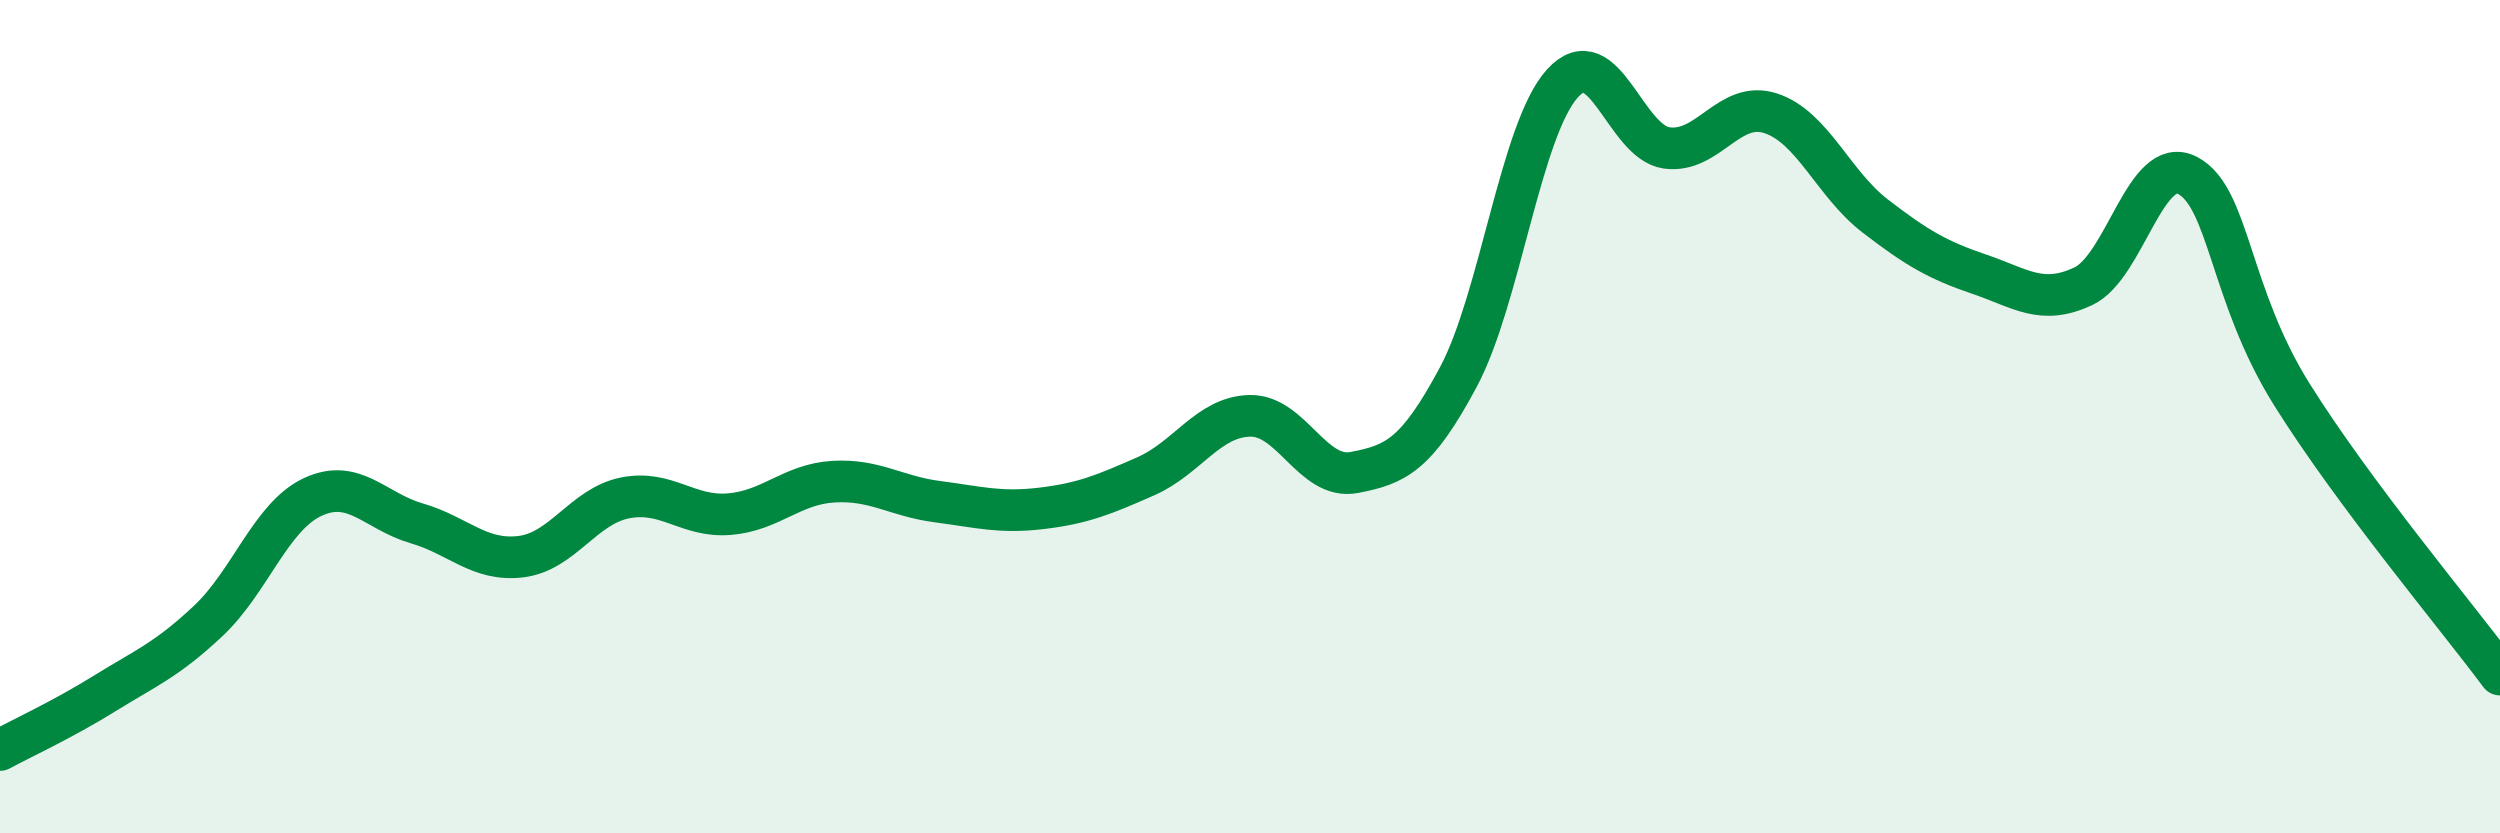
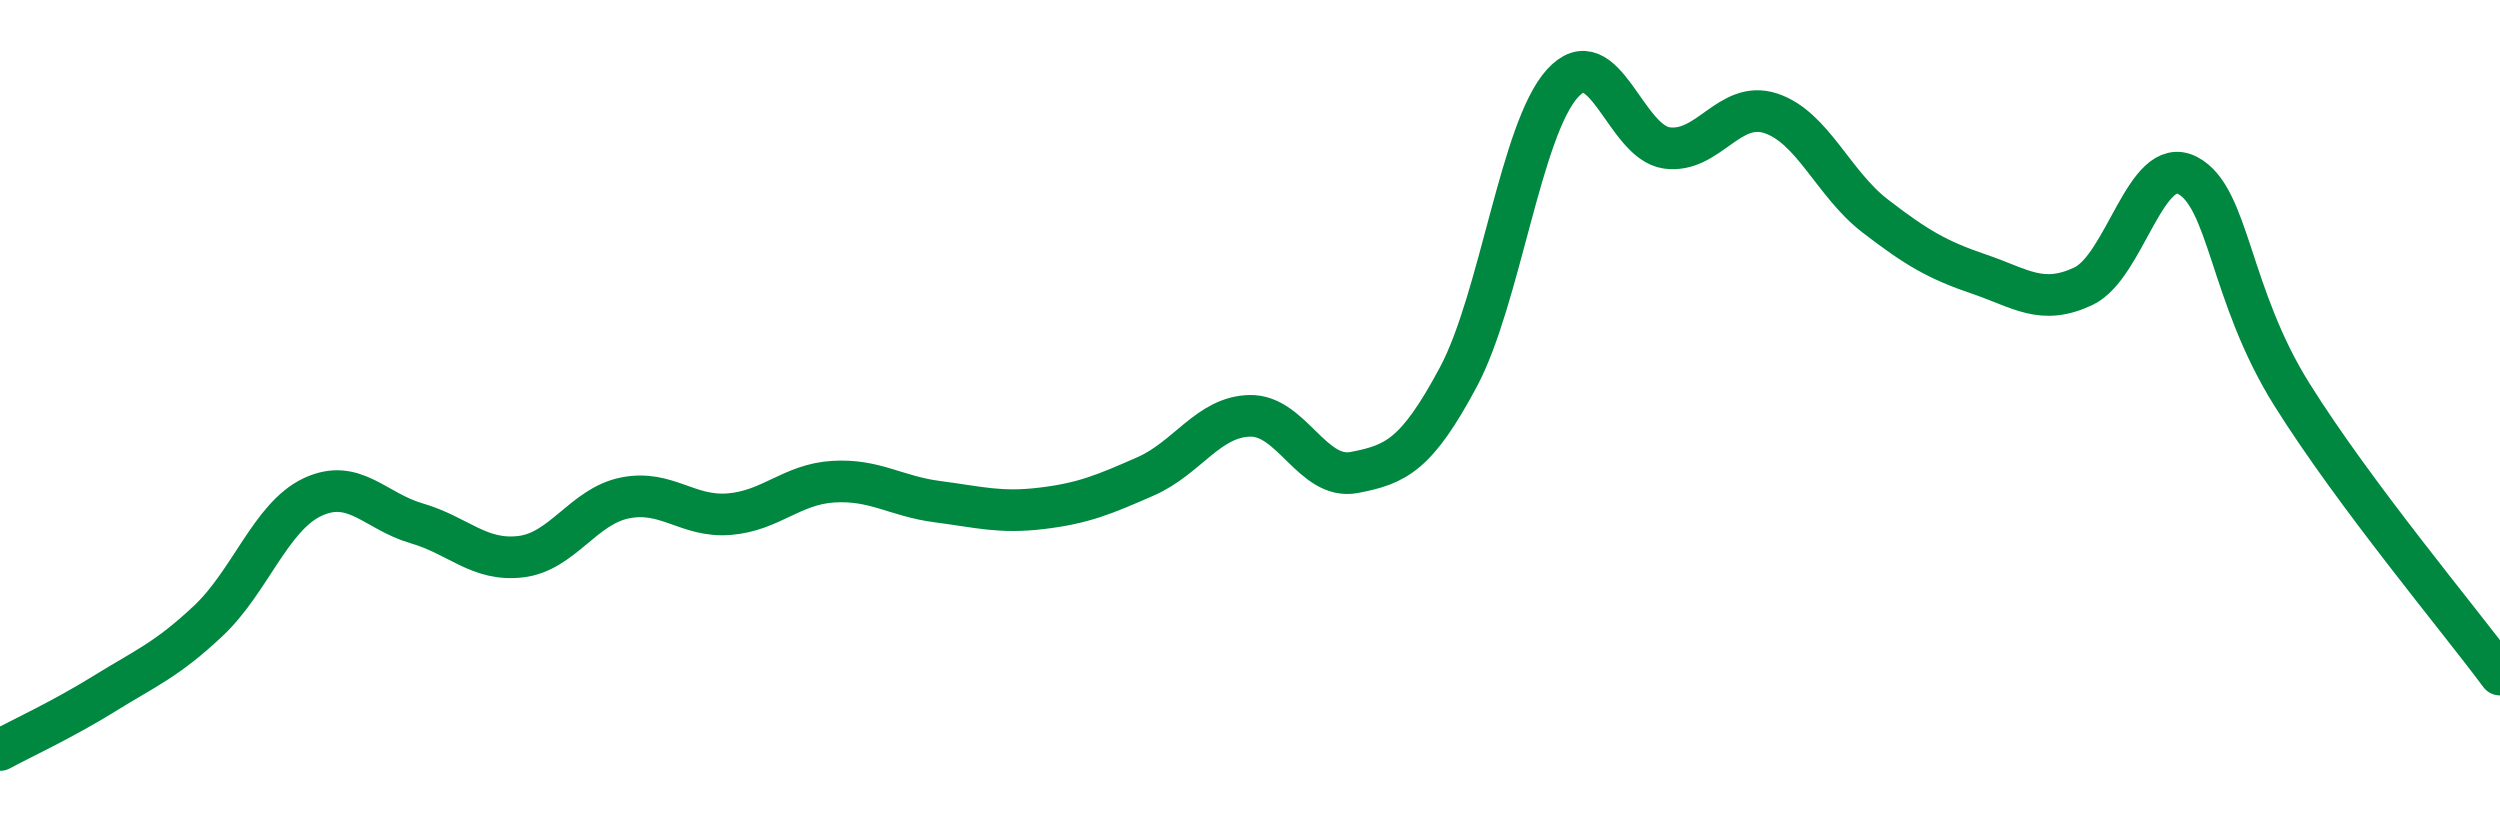
<svg xmlns="http://www.w3.org/2000/svg" width="60" height="20" viewBox="0 0 60 20">
-   <path d="M 0,18 C 0.5,17.73 1.5,17.27 2.5,16.65 C 3.5,16.03 4,15.84 5,14.9 C 6,13.96 6.5,12.4 7.5,11.93 C 8.5,11.46 9,12.27 10,12.56 C 11,12.85 11.5,13.48 12.5,13.36 C 13.5,13.24 14,12.15 15,11.95 C 16,11.75 16.5,12.42 17.5,12.34 C 18.5,12.26 19,11.62 20,11.56 C 21,11.5 21.5,11.91 22.5,12.04 C 23.5,12.17 24,12.32 25,12.2 C 26,12.08 26.5,11.87 27.5,11.43 C 28.5,10.99 29,10 30,9.98 C 31,9.96 31.5,11.53 32.5,11.34 C 33.5,11.15 34,10.92 35,9.05 C 36,7.18 36.5,3.1 37.5,2 C 38.5,0.9 39,3.41 40,3.55 C 41,3.69 41.5,2.39 42.5,2.72 C 43.5,3.05 44,4.41 45,5.18 C 46,5.95 46.5,6.24 47.5,6.58 C 48.5,6.92 49,7.34 50,6.87 C 51,6.4 51.5,3.69 52.5,4.21 C 53.5,4.73 53.5,7.06 55,9.46 C 56.5,11.86 59,14.84 60,16.19L60 20L0 20Z" fill="#008740" opacity="0.1" stroke-linecap="round" stroke-linejoin="round" />
  <path d="M 0,18 C 0.5,17.73 1.5,17.27 2.5,16.65 C 3.5,16.03 4,15.84 5,14.9 C 6,13.96 6.5,12.4 7.5,11.93 C 8.5,11.46 9,12.27 10,12.56 C 11,12.85 11.5,13.48 12.5,13.36 C 13.5,13.24 14,12.15 15,11.95 C 16,11.75 16.5,12.42 17.5,12.34 C 18.5,12.26 19,11.62 20,11.56 C 21,11.5 21.5,11.91 22.5,12.04 C 23.5,12.17 24,12.32 25,12.2 C 26,12.08 26.5,11.87 27.5,11.43 C 28.5,10.99 29,10 30,9.98 C 31,9.96 31.5,11.53 32.5,11.34 C 33.5,11.15 34,10.92 35,9.05 C 36,7.18 36.5,3.1 37.5,2 C 38.5,0.9 39,3.41 40,3.55 C 41,3.69 41.5,2.39 42.5,2.72 C 43.5,3.05 44,4.41 45,5.18 C 46,5.95 46.5,6.24 47.5,6.58 C 48.5,6.92 49,7.34 50,6.87 C 51,6.4 51.5,3.69 52.5,4.21 C 53.5,4.73 53.5,7.06 55,9.46 C 56.5,11.86 59,14.84 60,16.19" stroke="#008740" stroke-width="1" fill="none" stroke-linecap="round" stroke-linejoin="round" />
</svg>